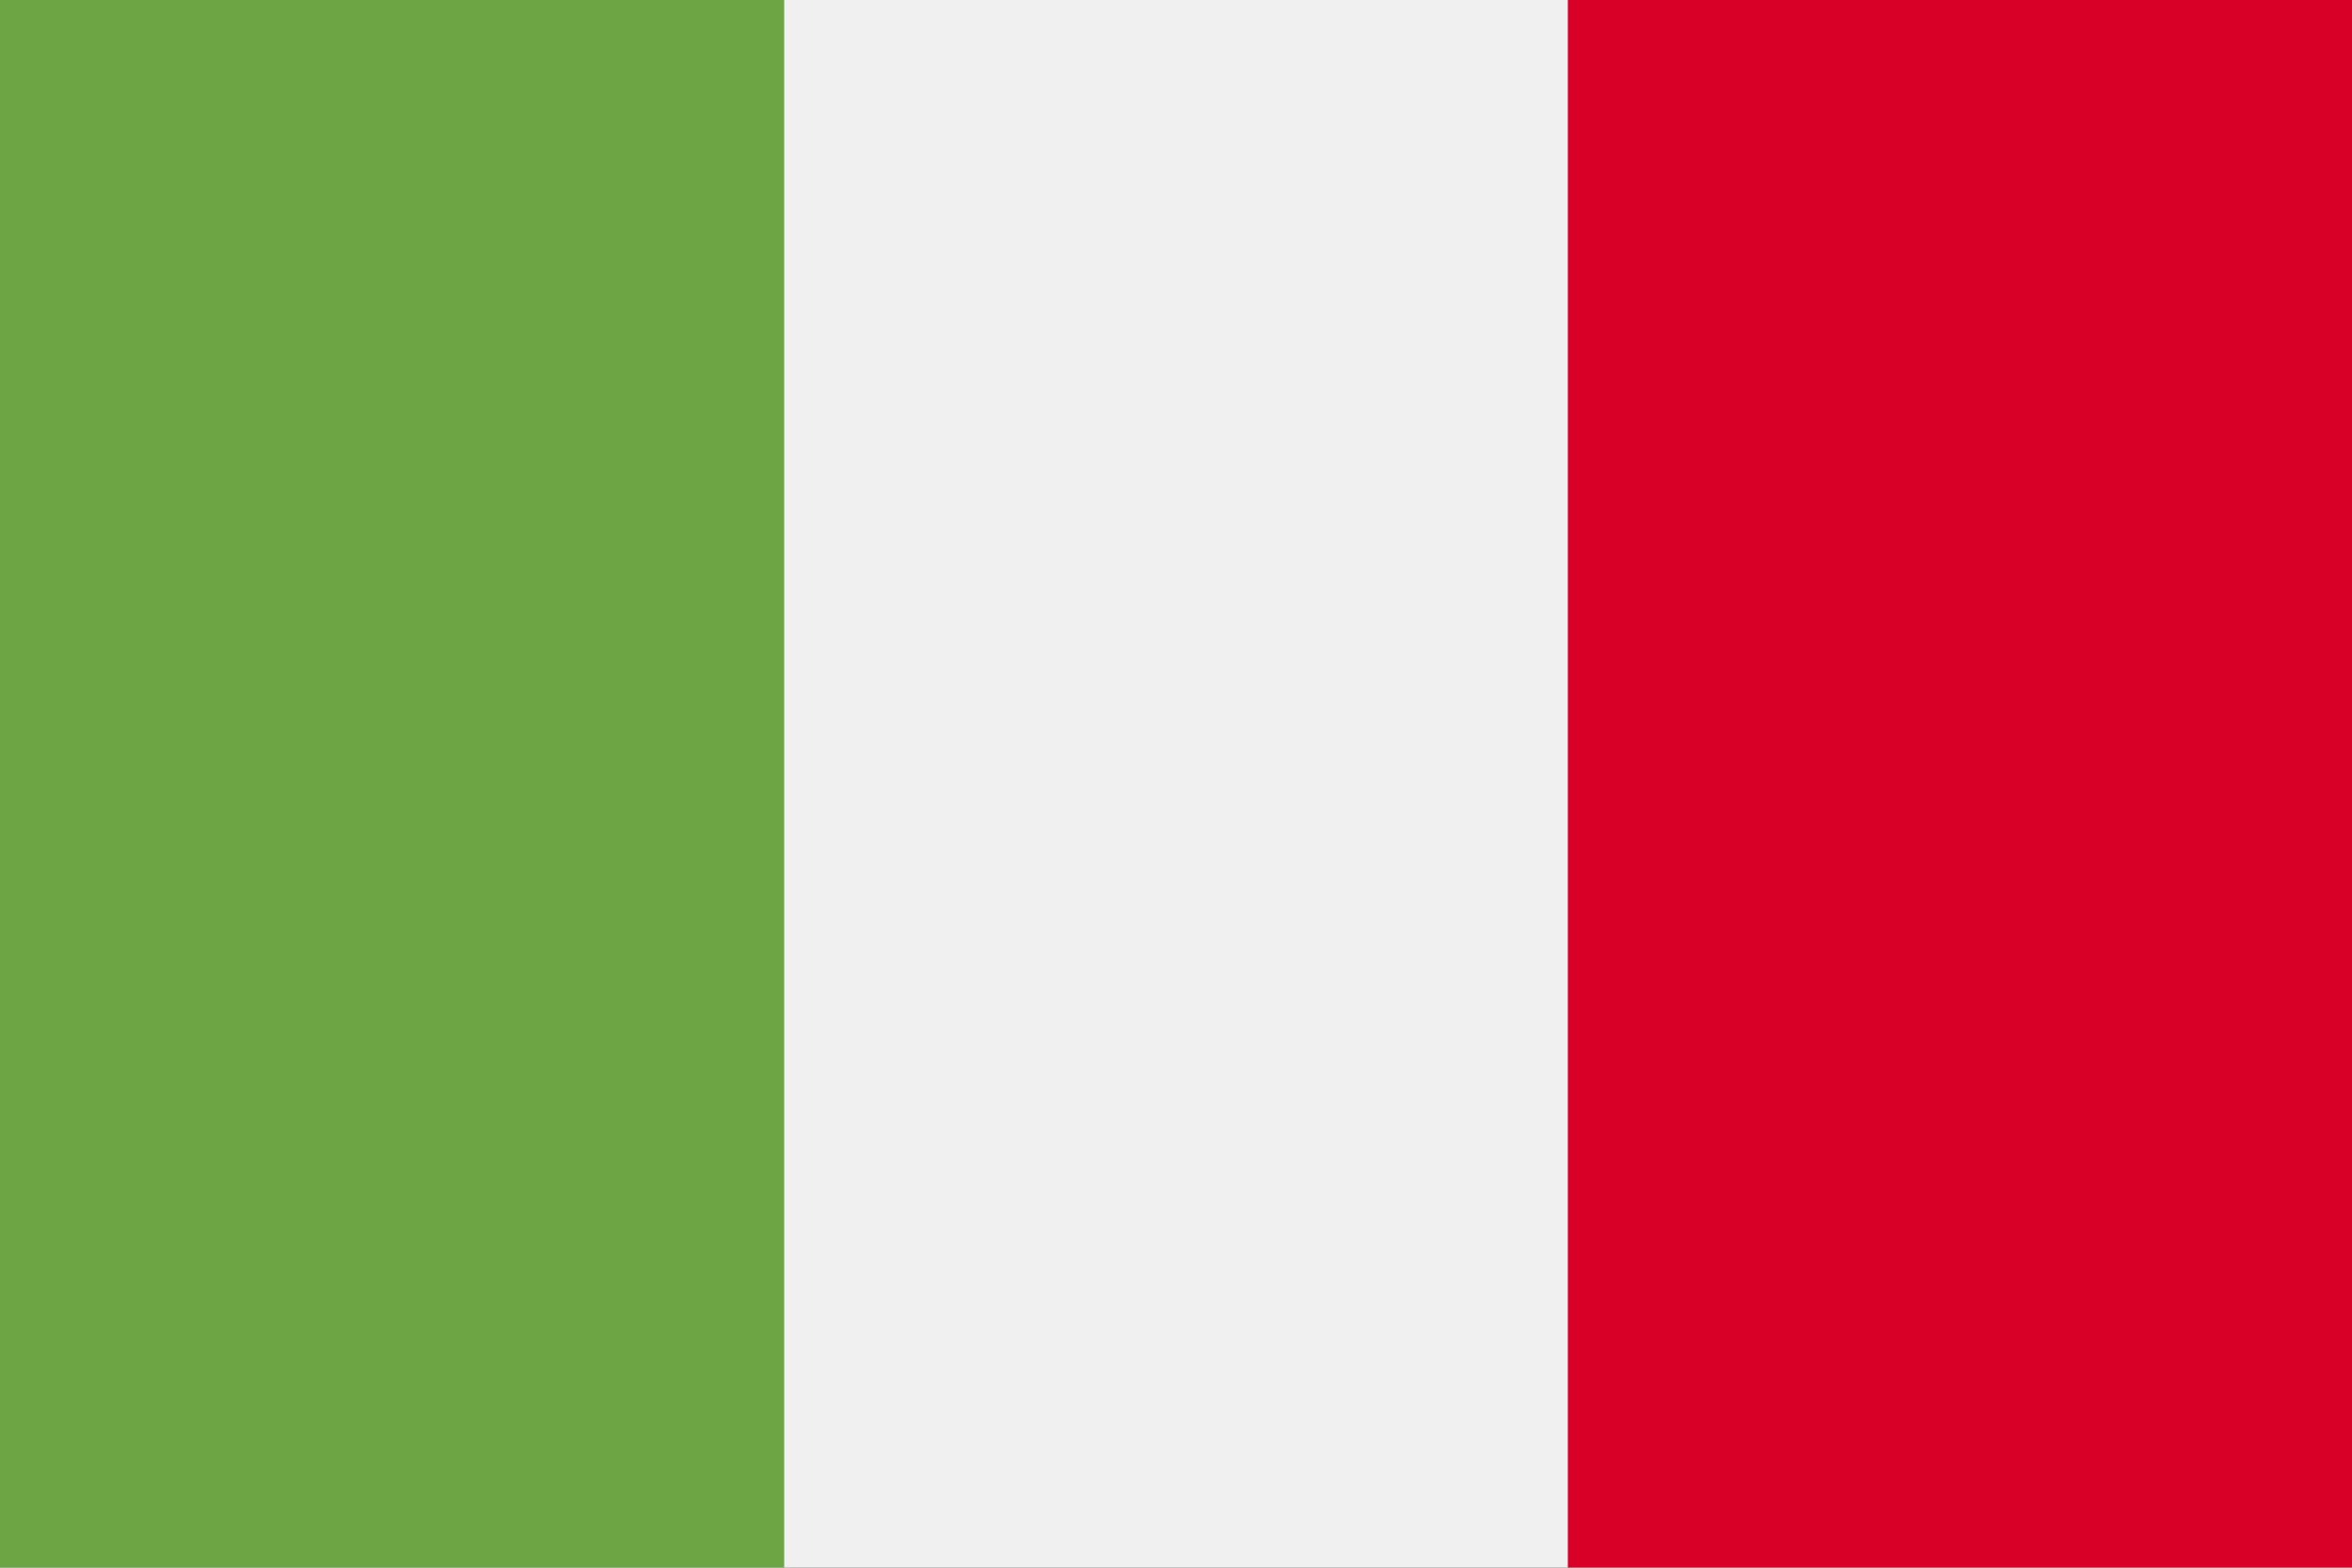
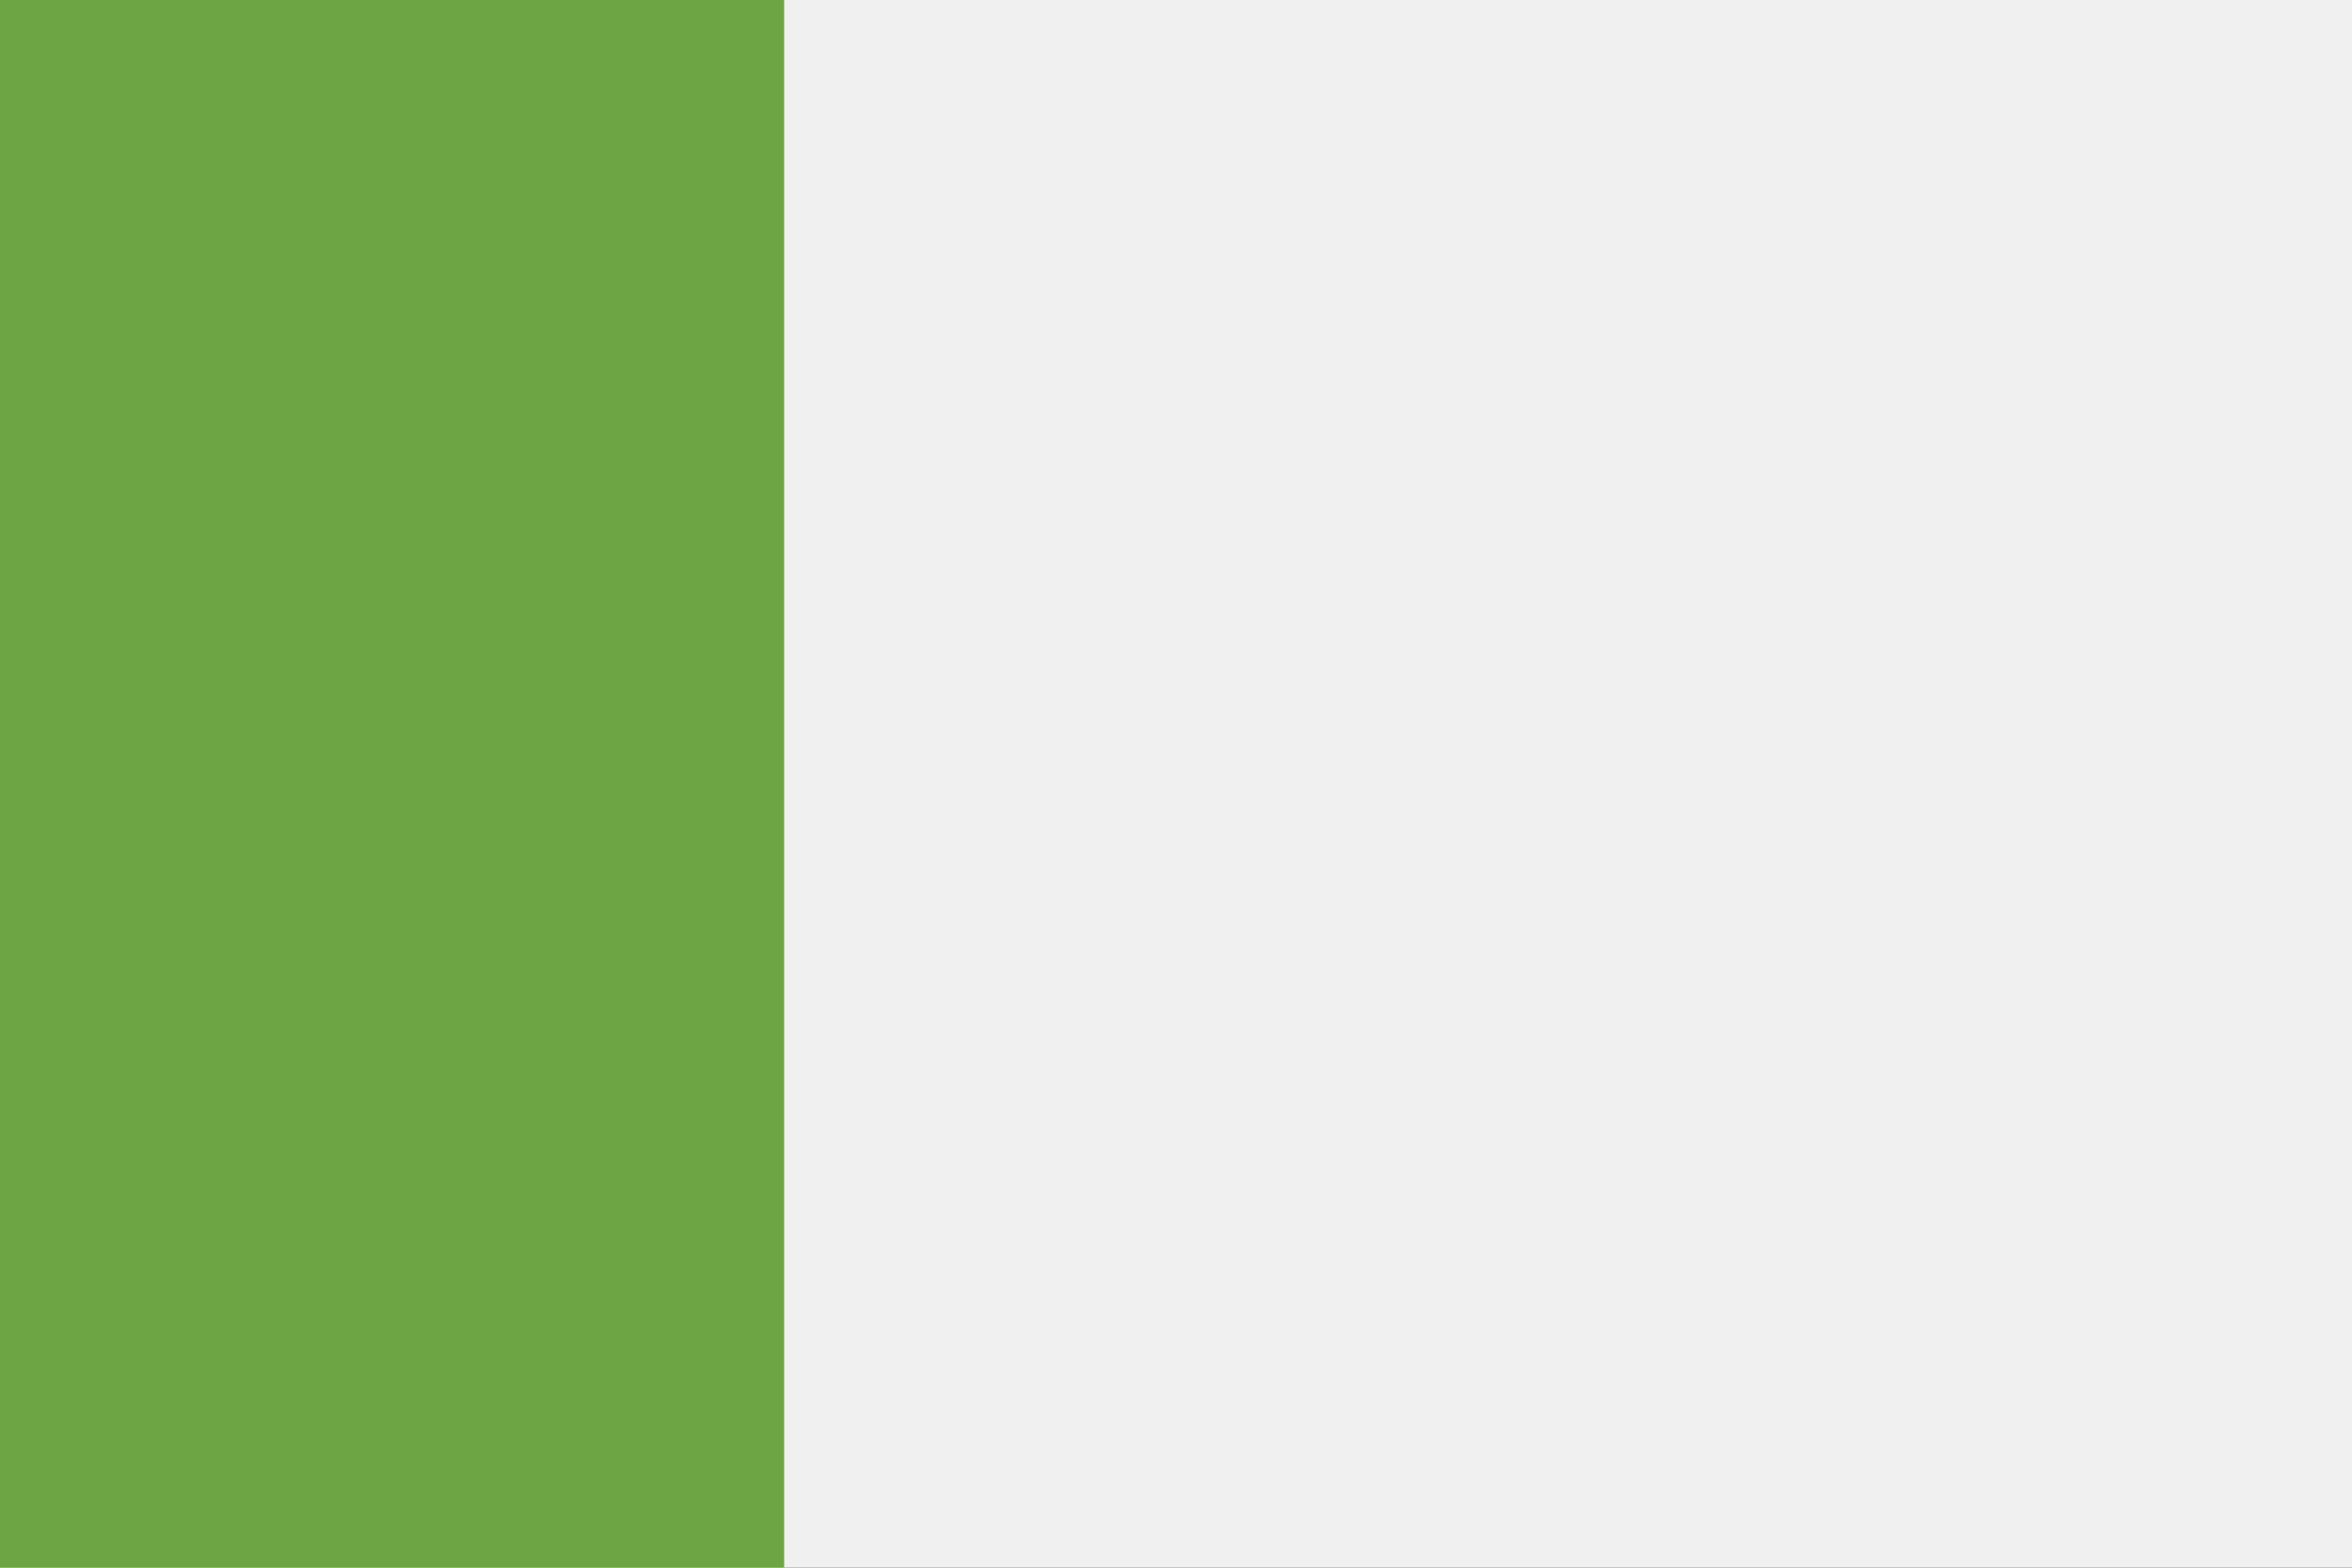
<svg xmlns="http://www.w3.org/2000/svg" version="1.1" id="Capa_1" x="0px" y="0px" viewBox="0 0 512 341.3" style="enable-background:new 0 0 512 341.3;" xml:space="preserve">
  <rect x="0" y="0" width="512" height="341.3" fill="#333333" stroke="none" />
  <style type="text/css">
	.st0{fill:#F0F0F0;}
	.st1{fill:#6DA544;}
	.st2{fill:#D80027;}
</style>
  <polygon class="st0" points="341.3,0 170.7,0 0,0 0,341.3 170.7,341.3 341.3,341.3 512,341.3 512,0 " />
  <rect y="0" class="st1" width="170.7" height="341.3" />
-   <rect x="341.3" y="0" class="st2" width="170.7" height="341.3" />
</svg>